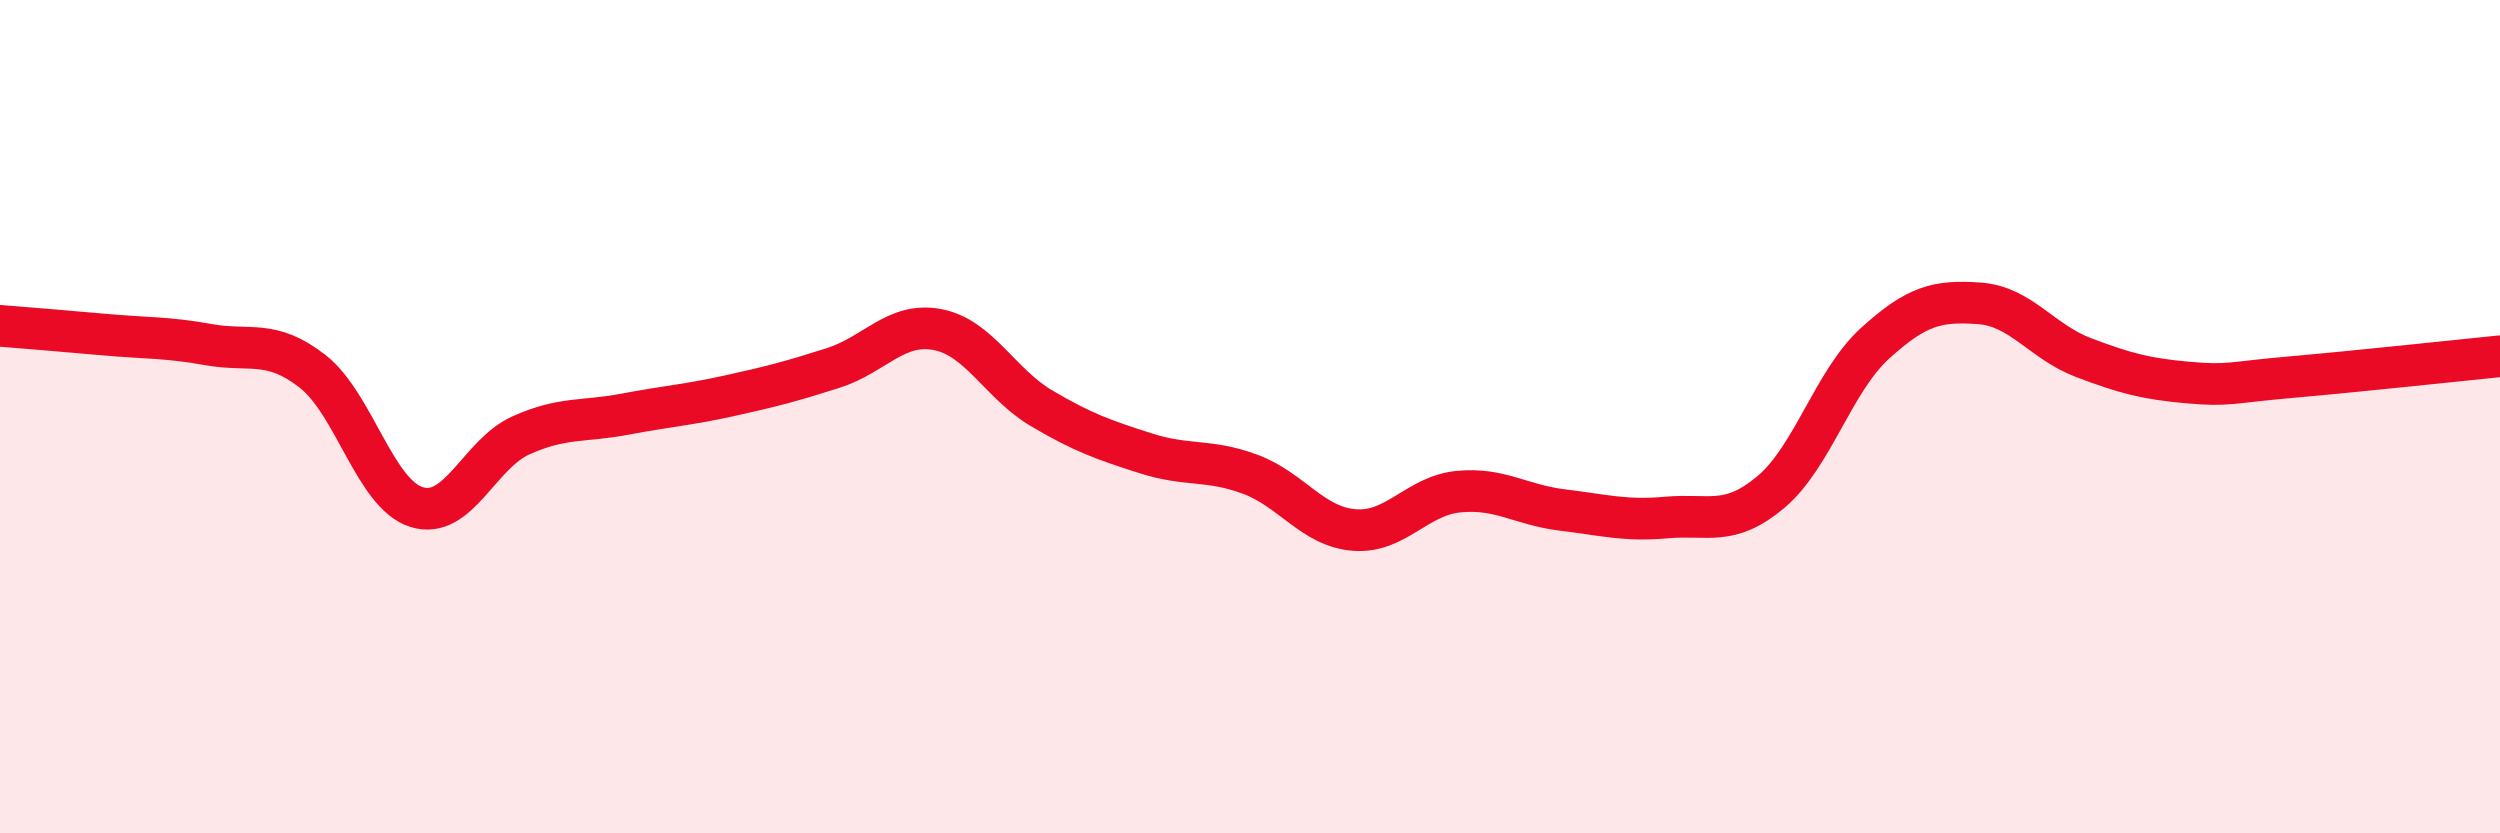
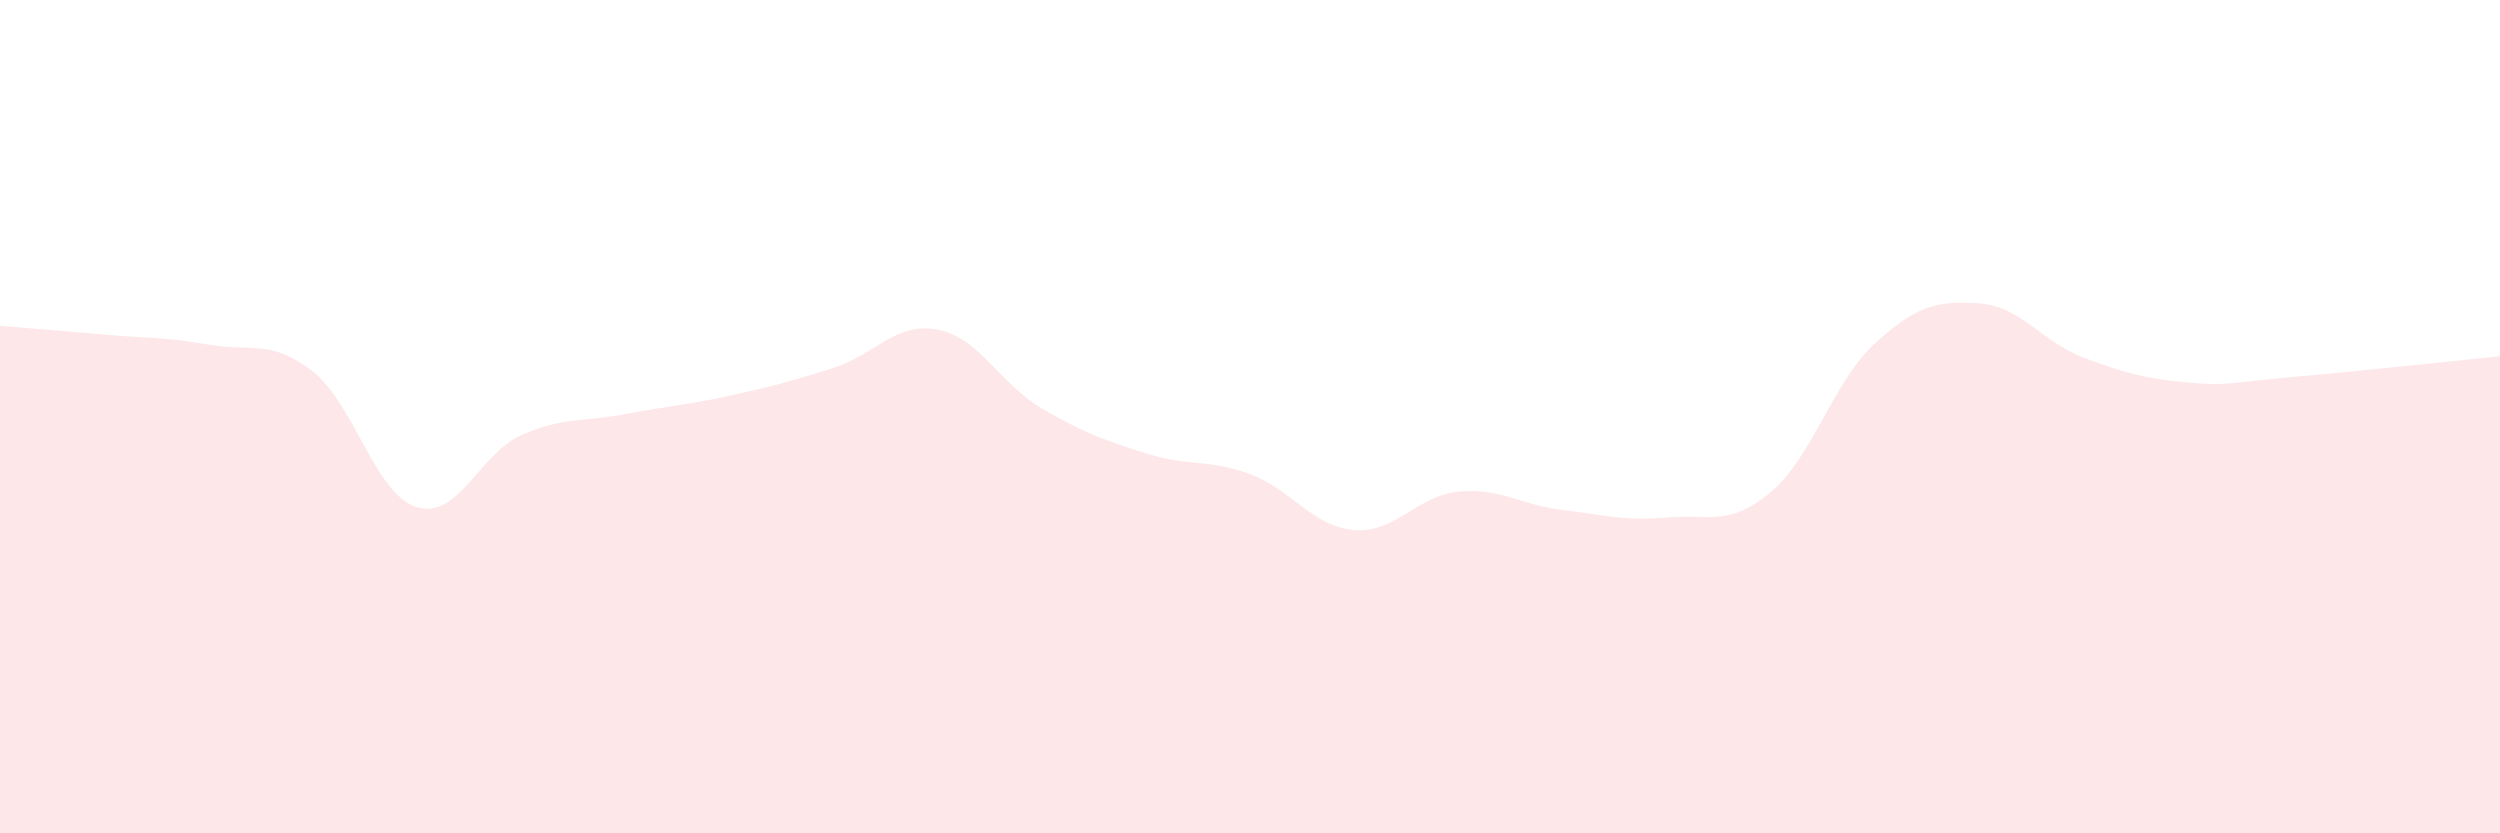
<svg xmlns="http://www.w3.org/2000/svg" width="60" height="20" viewBox="0 0 60 20">
  <path d="M 0,7.82 C 0.5,7.86 1.5,7.94 2.5,8.03 C 3.5,8.12 4,8.09 5,8.27 C 6,8.45 6.5,8.13 7.5,8.91 C 8.5,9.69 9,11.86 10,12.17 C 11,12.48 11.5,10.9 12.5,10.45 C 13.5,10 14,10.13 15,9.94 C 16,9.75 16.5,9.72 17.5,9.5 C 18.5,9.28 19,9.15 20,8.83 C 21,8.51 21.5,7.72 22.5,7.91 C 23.5,8.1 24,9.21 25,9.8 C 26,10.39 26.5,10.56 27.5,10.88 C 28.5,11.2 29,11.01 30,11.38 C 31,11.75 31.5,12.64 32.5,12.72 C 33.5,12.8 34,11.9 35,11.8 C 36,11.7 36.5,12.12 37.5,12.24 C 38.5,12.36 39,12.51 40,12.42 C 41,12.33 41.5,12.65 42.5,11.81 C 43.5,10.97 44,9.15 45,8.24 C 46,7.33 46.5,7.21 47.5,7.28 C 48.5,7.35 49,8.2 50,8.58 C 51,8.96 51.5,9.09 52.5,9.18 C 53.5,9.27 53.5,9.18 55,9.05 C 56.5,8.92 59,8.65 60,8.55L60 20L0 20Z" fill="#EB0A25" opacity="0.1" stroke-linecap="round" stroke-linejoin="round" />
-   <path d="M 0,7.82 C 0.5,7.86 1.5,7.94 2.5,8.03 C 3.5,8.12 4,8.09 5,8.27 C 6,8.45 6.5,8.13 7.5,8.91 C 8.5,9.69 9,11.86 10,12.17 C 11,12.48 11.5,10.9 12.5,10.45 C 13.5,10 14,10.13 15,9.94 C 16,9.75 16.5,9.72 17.5,9.5 C 18.5,9.28 19,9.15 20,8.83 C 21,8.51 21.5,7.72 22.5,7.91 C 23.5,8.1 24,9.21 25,9.8 C 26,10.39 26.5,10.56 27.5,10.88 C 28.5,11.2 29,11.01 30,11.38 C 31,11.75 31.5,12.64 32.5,12.72 C 33.5,12.8 34,11.9 35,11.8 C 36,11.7 36.5,12.12 37.5,12.24 C 38.5,12.36 39,12.51 40,12.42 C 41,12.33 41.5,12.65 42.5,11.81 C 43.5,10.97 44,9.15 45,8.24 C 46,7.33 46.5,7.21 47.5,7.28 C 48.5,7.35 49,8.2 50,8.58 C 51,8.96 51.5,9.09 52.5,9.18 C 53.5,9.27 53.5,9.18 55,9.05 C 56.5,8.92 59,8.65 60,8.55" stroke="#EB0A25" stroke-width="1" fill="none" stroke-linecap="round" stroke-linejoin="round" />
</svg>